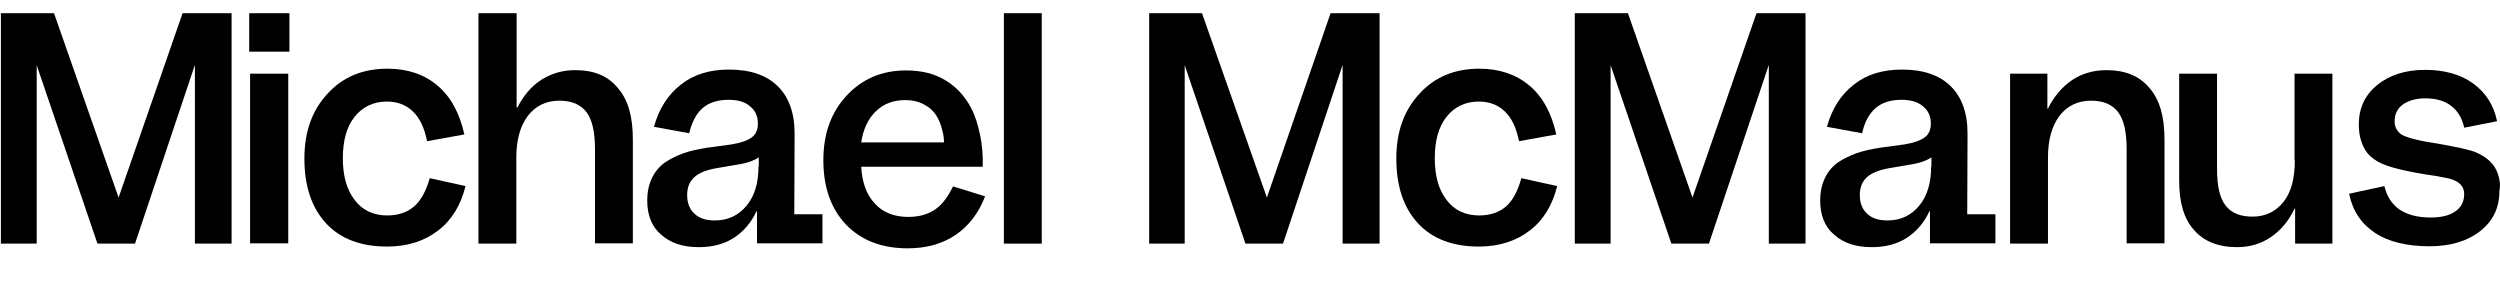
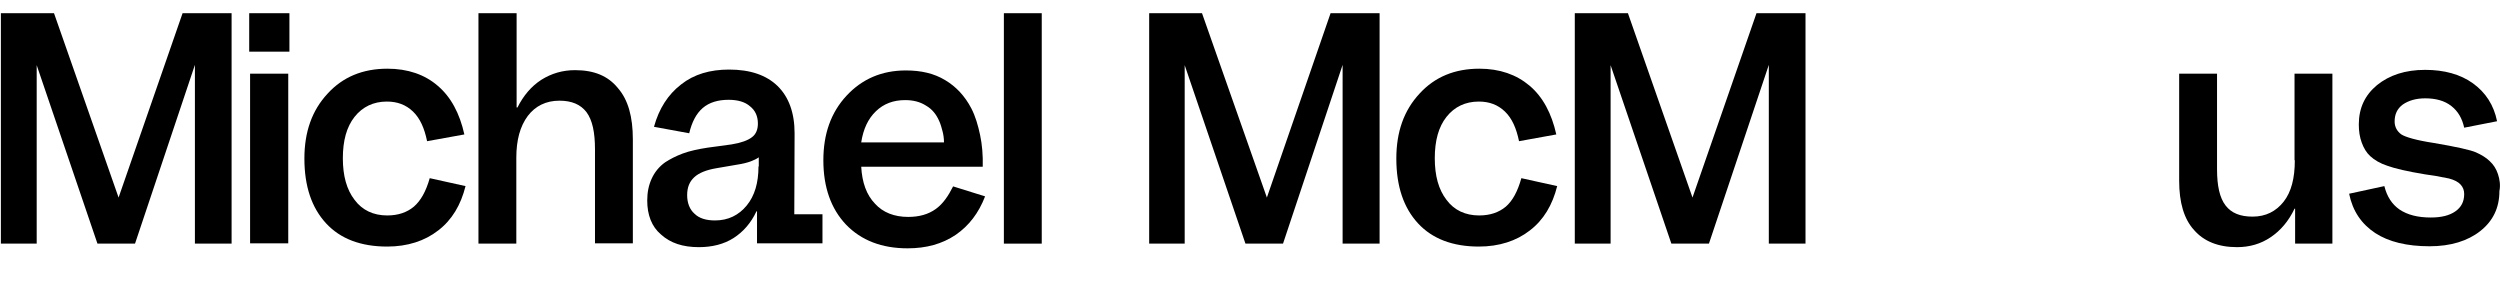
<svg xmlns="http://www.w3.org/2000/svg" class="svg-container__svg svg-container__svg--mcmanus " version="1.1" id="Layer_1" x="0px" y="0px" viewBox="0 0 851.7 103.2" style="enable-background:new 0 0 851.7 103.2;" xml:space="preserve" width="851.7" height="103.2">
  <style type="text/css">
	.st0{fill:none;}
</style>
  <g>
    <path class="st0" d="M251,56l-7,1.2c-3.5,0.6-6.1,1.6-7.6,3.1s-2.4,3.4-2.4,6.1c0,2.7,0.8,4.8,2.5,6.3c1.6,1.5,4,2.3,7,2.3   c4.5,0,8.1-1.8,10.8-5.1c2.7-3.3,4-7.7,4-13.3h0.1v-3.2c-0.7,0.5-1.6,1-2.8,1.4C254.5,55.3,253,55.7,251,56z" fill="none" />
    <path class="st0" d="M650.5,56l-7,1.2c-3.5,0.6-6.1,1.6-7.6,3.1c-1.5,1.4-2.4,3.4-2.4,6.1c0,2.7,0.8,4.8,2.5,6.3   c1.6,1.5,4,2.3,7,2.3c4.5,0,8.1-1.8,10.8-5.1c2.7-3.3,4-7.7,4-13.3h0.1v-3.2c-0.7,0.5-1.6,1-2.8,1.4C654,55.3,652.5,55.7,650.5,56z   " fill="none" />
    <path class="st0" d="M321.1,44.6c-0.3-1.1-0.6-2.3-1.1-3.4c-1-2.3-2.5-4-4.5-5.3c-2.1-1.2-4.4-1.9-7.1-1.9c-4,0-7.3,1.2-10,3.8   c-2.7,2.6-4.2,6.1-4.9,10.5h28.2C321.7,47.1,321.5,45.7,321.1,44.6z" fill="none" />
    <path d="M513,70.4c-2.4,2-5.4,3-9.1,3c-4.7,0-8.5-1.8-11.1-5.3c-2.7-3.5-4-8.2-4-14.2s1.3-10.7,4-14.1s6.4-5.2,11-5.2   c3.6,0,6.5,1.1,8.9,3.4c2.4,2.3,3.9,5.7,4.8,10.1l12.7-2.3c-1.6-7.2-4.6-12.8-9.1-16.6s-10.2-5.8-17.1-5.8   c-8.4,0-15.2,2.8-20.4,8.5c-5.3,5.7-7.9,13-7.9,22.1c0,9.5,2.5,16.8,7.4,22.1S495,84,503.8,84c6.9,0,12.8-1.9,17.4-5.5   c4.7-3.6,7.7-8.7,9.3-15.1l-12.2-2.7C517,65.3,515.3,68.4,513,70.4z" />
    <polygon points="576.6,67.3 554.6,4.5 536.5,4.5 536.5,83 548.7,83 548.7,22.2 569.4,83 582.2,83 602.6,22.1 602.6,83 615.1,83    615.1,4.5 598.4,4.5  " />
    <path d="M270.7,45.4c0-7-2-12.4-5.8-16.1c-3.8-3.7-9.3-5.6-16.5-5.6c-6.5,0-12,1.6-16.4,5.1c-4.4,3.4-7.5,8.2-9.2,14.4l12,2.2   c0.9-3.8,2.4-6.7,4.6-8.6c2.2-1.9,5.2-2.8,8.8-2.8c3.1,0,5.6,0.7,7.3,2.2c1.8,1.4,2.7,3.4,2.7,5.9c0,2.1-0.7,3.7-2.1,4.7   c-1.3,1-3.7,1.9-6.9,2.4l-8.1,1.1c-3.2,0.5-6.1,1.1-8.5,2s-4.3,1.9-6,3c-2.1,1.5-3.6,3.4-4.6,5.6c-1,2.2-1.5,4.6-1.5,7.4   c0,4.9,1.5,8.9,4.7,11.6c3.2,2.9,7.4,4.3,12.9,4.3c4.5,0,8.5-1,11.8-3.1c3.3-2.1,6-5.2,7.8-9.1h0.2v10.9h22.3V73h-9.6L270.7,45.4z    M258.5,56.7h-0.1c0,5.6-1.3,10-4,13.3c-2.7,3.3-6.3,5.1-10.8,5.1c-3,0-5.4-0.7-7-2.3c-1.6-1.4-2.5-3.6-2.5-6.3   c0-2.7,0.8-4.6,2.4-6.1s4.1-2.5,7.6-3.1l7-1.2c2-0.3,3.5-0.7,4.6-1.1c1.1-0.4,2.1-0.9,2.8-1.4V56.7z" />
-     <path d="M670.3,45.4c0-7-2-12.4-5.8-16.1c-3.8-3.7-9.3-5.6-16.5-5.6c-6.5,0-12,1.6-16.4,5.1c-4.4,3.4-7.5,8.2-9.2,14.4l12,2.2   c0.8-3.8,2.4-6.7,4.6-8.6c2.2-1.9,5.2-2.8,8.8-2.8c3.1,0,5.6,0.7,7.3,2.2c1.8,1.4,2.7,3.4,2.7,5.9c0,2.1-0.7,3.7-2.1,4.7   c-1.3,1-3.7,1.9-6.9,2.4l-8.1,1.1c-3.2,0.5-6.1,1.1-8.5,2s-4.3,1.9-6,3c-2.1,1.5-3.6,3.4-4.6,5.6c-1,2.2-1.5,4.6-1.5,7.4   c0,4.9,1.5,8.9,4.7,11.6c3.2,2.9,7.4,4.3,12.9,4.3c4.5,0,8.5-1,11.8-3.1c3.3-2.1,6-5.2,7.8-9.1h0.2v10.9h22.3V73h-9.6L670.3,45.4z    M658,56.7h-0.1c0,5.6-1.3,10-4,13.3c-2.7,3.3-6.3,5.1-10.8,5.1c-3,0-5.4-0.7-7-2.3c-1.6-1.4-2.5-3.6-2.5-6.3   c0-2.7,0.8-4.6,2.4-6.1c1.5-1.4,4.1-2.5,7.6-3.1l7-1.2c2-0.3,3.5-0.7,4.6-1.1c1.1-0.4,2.1-0.9,2.8-1.4V56.7z" />
    <path d="M318.8,71.2c-2.5,1.8-5.6,2.7-9.4,2.7c-4.7,0-8.6-1.5-11.3-4.5c-2.9-3-4.4-7.2-4.7-12.6h41.4c0.1-3.9-0.2-7.5-0.9-10.8   c-0.7-3.3-1.6-6.4-3-9.1c-2.2-4.2-5.2-7.4-8.9-9.6c-3.8-2.3-8.2-3.3-13.4-3.3c-8.2,0-14.9,2.9-20.2,8.6c-5.3,5.7-7.9,13-7.9,22   c0,9.2,2.6,16.5,7.7,21.9c5.2,5.4,12.2,8.1,21,8.1c6.4,0,11.8-1.5,16.4-4.6c4.5-3.1,7.8-7.4,10-13.1l-10.9-3.4   C323.1,66.7,321.3,69.4,318.8,71.2z M298.4,37.9c2.7-2.6,6-3.8,10-3.8c2.7,0,5.1,0.6,7.1,1.9c2.1,1.2,3.5,3,4.5,5.3   c0.5,1.1,0.8,2.3,1.1,3.4c0.3,1.1,0.5,2.5,0.5,3.8h-28.2C294.1,44,295.7,40.5,298.4,37.9z" />
    <path d="M851,59.3c-0.6-1.8-1.5-3.2-2.8-4.4c-1.2-1.2-2.9-2.2-4.7-3s-6.7-1.9-14.4-3.2c-5.9-0.9-9.6-2-11-2.9   c-1.4-1-2.3-2.5-2.3-4.4c0-2.5,0.9-4.4,2.8-5.8c1.9-1.3,4.4-2.1,7.6-2.1c3.6,0,6.6,0.8,8.9,2.6c2.3,1.8,3.7,4.2,4.4,7.4l11.2-2.2   c-1.1-5.5-3.9-9.8-8.2-12.9c-4.3-3.1-9.8-4.6-16.3-4.6c-6.8,0-12.2,1.8-16.4,5.2c-4.1,3.4-6.2,7.8-6.2,13.4c0,2.3,0.3,4.3,1,6.2   c0.7,1.9,1.6,3.4,2.9,4.6c1.4,1.3,3.4,2.5,5.9,3.3c2.5,0.9,6.7,1.9,12.8,2.9c0.1,0,1.2,0.2,3.4,0.5c2.2,0.4,3.7,0.7,4.7,0.9   c1.9,0.5,3.2,1.2,4,2.1s1.2,1.9,1.2,3.2c0,2.6-1,4.5-3,5.9s-4.7,2.1-8.4,2.1c-4.4,0-7.9-0.9-10.6-2.7c-2.6-1.8-4.3-4.4-5.2-8   l-12,2.6c1.2,5.9,4.2,10.3,8.9,13.4c4.6,3,10.8,4.5,18.5,4.5c7.2,0,13-1.8,17.3-5.2c4.3-3.4,6.5-7.9,6.5-13.6   C851.9,63.1,851.6,61.1,851,59.3z" />
-     <path d="M717.7,23.9c-4.4,0-8.4,1.1-11.8,3.4c-3.4,2.3-6.2,5.6-8.2,9.7h-0.2V25.1h-12.7V83h12.9V53.7c0-6,1.3-10.7,3.9-14.2   c2.6-3.4,6.2-5.2,10.8-5.2c4.2,0,7.2,1.3,9.2,3.9c2,2.7,2.9,6.8,2.9,12.7v32h12.9V47.5c0-7.7-1.6-13.5-5.1-17.5   C728.8,25.8,723.9,23.9,717.7,23.9z" />
    <path d="M781.8,54.6c0,6.1-1.2,10.8-3.8,14.1s-6.1,5.1-10.6,5.1c-4.2,0-7.2-1.2-9.2-3.8c-2-2.6-2.9-6.7-2.9-12.3V25.1h-12.9v36.5   c0,7.3,1.6,13,5.1,16.8c3.3,3.8,8.2,5.8,14.6,5.8c4.3,0,8.1-1.1,11.5-3.4c3.4-2.3,6.1-5.5,8.1-9.7h0.2V83h12.7V25.1h-12.9V54.6z" />
    <path d="M141,70.4c-2.4,2-5.4,3-9.1,3c-4.7,0-8.5-1.8-11.1-5.3c-2.7-3.5-4-8.2-4-14.2s1.3-10.7,4-14.1c2.7-3.4,6.4-5.2,11-5.2   c3.6,0,6.5,1.1,8.9,3.4c2.4,2.3,3.9,5.7,4.8,10.1l12.7-2.3c-1.6-7.2-4.6-12.8-9.1-16.6c-4.4-3.8-10.2-5.8-17.1-5.8   c-8.4,0-15.2,2.8-20.4,8.5c-5.3,5.7-7.9,13-7.9,22.1c0,9.5,2.5,16.8,7.4,22.1S123,84,131.9,84c6.9,0,12.8-1.9,17.4-5.5   c4.7-3.6,7.7-8.7,9.3-15.1l-12.2-2.7C145.1,65.3,143.3,68.4,141,70.4z" />
    <rect x="342" y="4.5" width="12.9" height="78.5" />
    <path d="M195.9,23.9c-4.2,0-8,1.1-11.5,3.3c-3.4,2.2-6.1,5.4-8.1,9.4h-0.3V4.5H163V83h12.9V53.7c0-6,1.3-10.7,3.9-14.2   c2.6-3.4,6.2-5.2,10.8-5.2c4.2,0,7.2,1.3,9.2,3.9c2,2.7,2.9,6.8,2.9,12.7v32h12.9V47.5c0-7.7-1.6-13.5-5.1-17.5   C207.1,25.8,202.3,23.9,195.9,23.9z" />
    <polygon points="431.6,67.3 409.5,4.5 391.5,4.5 391.5,83 403.6,83 403.6,22.2 424.3,83 437.1,83 457.4,22.1 457.4,83 470,83    470,4.5 453.3,4.5  " />
    <polygon points="40.4,67.3 18.4,4.5 0.3,4.5 0.3,83 12.5,83 12.5,22.2 33.2,83 46,83 66.4,22.1 66.4,83 78.9,83 78.9,4.5 62.2,4.5     " />
    <rect x="85.2" y="25.1" width="13" height="57.8" />
    <rect x="84.9" y="4.5" width="13.7" height="13.1" />
  </g>
</svg>